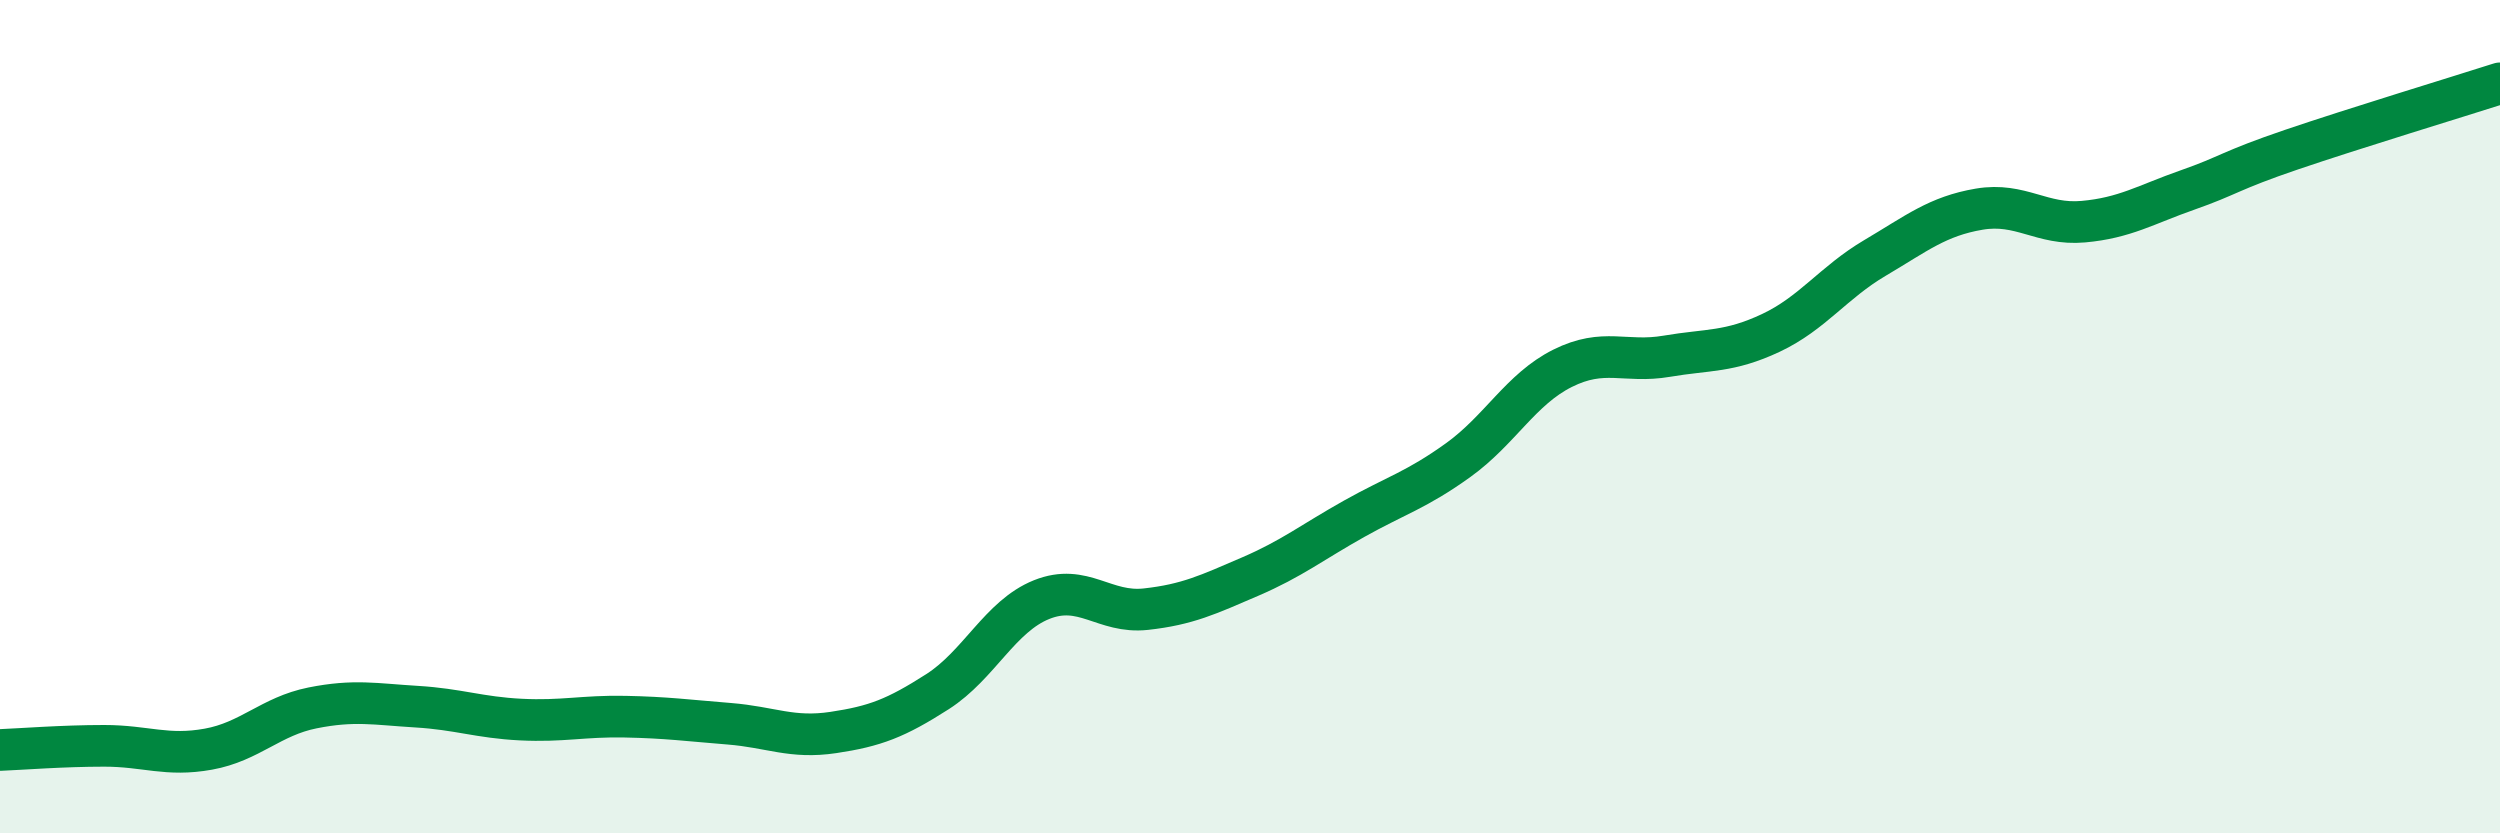
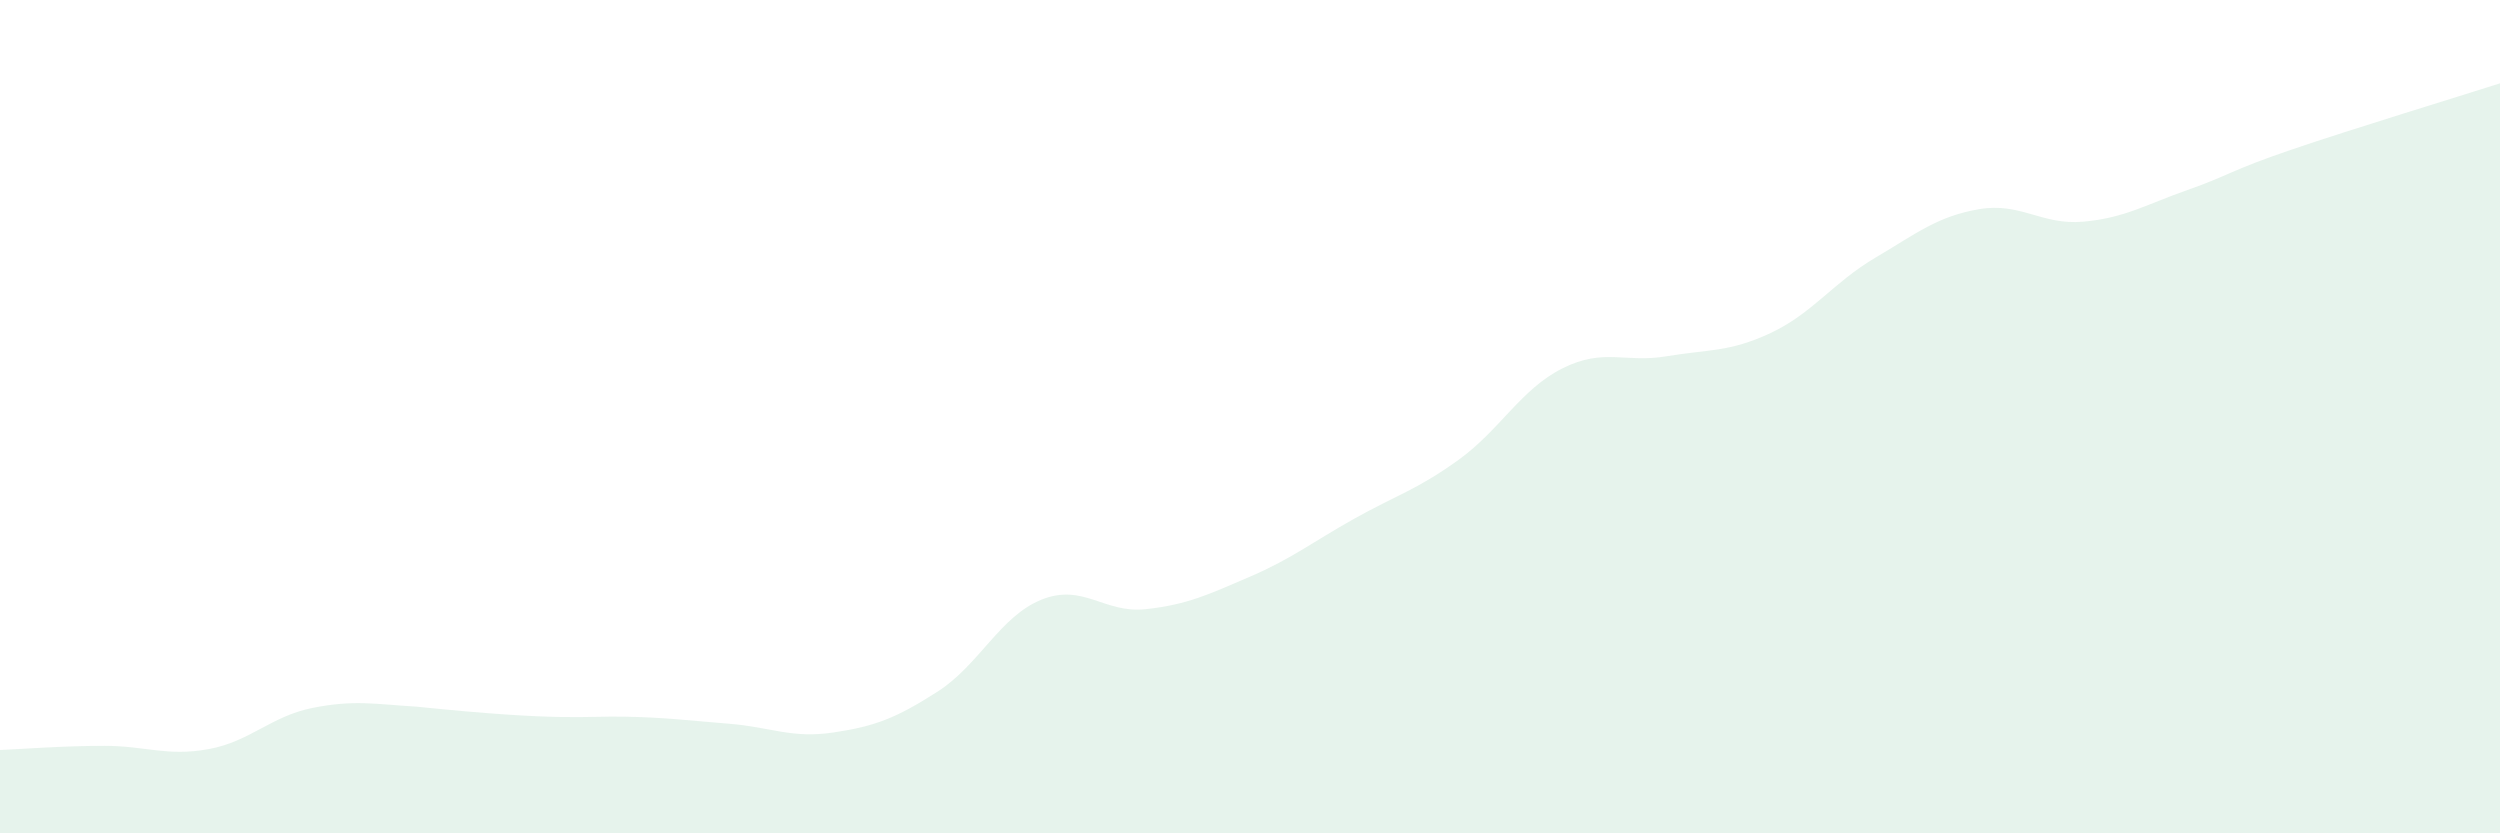
<svg xmlns="http://www.w3.org/2000/svg" width="60" height="20" viewBox="0 0 60 20">
-   <path d="M 0,18 C 0.5,17.98 1.5,17.9 2.5,17.9 C 3.5,17.9 4,18.16 5,17.98 C 6,17.8 6.5,17.19 7.5,16.99 C 8.5,16.79 9,16.9 10,16.96 C 11,17.02 11.5,17.22 12.5,17.27 C 13.5,17.32 14,17.18 15,17.2 C 16,17.22 16.5,17.29 17.5,17.37 C 18.5,17.45 19,17.73 20,17.58 C 21,17.43 21.5,17.24 22.5,16.6 C 23.5,15.96 24,14.79 25,14.39 C 26,13.99 26.5,14.73 27.5,14.62 C 28.5,14.51 29,14.27 30,13.84 C 31,13.41 31.5,13.01 32.5,12.45 C 33.5,11.89 34,11.76 35,11.04 C 36,10.32 36.5,9.34 37.5,8.84 C 38.5,8.34 39,8.72 40,8.55 C 41,8.38 41.5,8.46 42.5,7.99 C 43.5,7.52 44,6.78 45,6.19 C 46,5.6 46.5,5.19 47.5,5.02 C 48.5,4.85 49,5.41 50,5.32 C 51,5.23 51.5,4.91 52.5,4.56 C 53.5,4.21 53.5,4.1 55,3.59 C 56.5,3.08 59,2.32 60,2L60 20L0 20Z" fill="#008740" opacity="0.1" stroke-linecap="round" stroke-linejoin="round" />
-   <path d="M 0,18 C 0.5,17.98 1.5,17.9 2.5,17.9 C 3.5,17.9 4,18.16 5,17.98 C 6,17.8 6.5,17.19 7.5,16.99 C 8.5,16.79 9,16.9 10,16.96 C 11,17.02 11.5,17.22 12.5,17.27 C 13.5,17.32 14,17.18 15,17.2 C 16,17.22 16.5,17.29 17.5,17.37 C 18.5,17.45 19,17.73 20,17.58 C 21,17.43 21.5,17.24 22.5,16.6 C 23.5,15.96 24,14.79 25,14.39 C 26,13.99 26.5,14.73 27.5,14.62 C 28.5,14.51 29,14.27 30,13.84 C 31,13.41 31.5,13.01 32.5,12.45 C 33.5,11.89 34,11.76 35,11.04 C 36,10.32 36.5,9.34 37.5,8.84 C 38.5,8.34 39,8.72 40,8.55 C 41,8.38 41.5,8.46 42.5,7.99 C 43.5,7.52 44,6.78 45,6.19 C 46,5.6 46.5,5.19 47.5,5.02 C 48.5,4.85 49,5.41 50,5.32 C 51,5.23 51.5,4.91 52.5,4.56 C 53.5,4.21 53.5,4.1 55,3.59 C 56.5,3.08 59,2.32 60,2" stroke="#008740" stroke-width="1" fill="none" stroke-linecap="round" stroke-linejoin="round" />
+   <path d="M 0,18 C 0.5,17.98 1.5,17.9 2.5,17.9 C 3.5,17.9 4,18.16 5,17.98 C 6,17.8 6.5,17.19 7.5,16.99 C 8.5,16.79 9,16.9 10,16.96 C 13.5,17.32 14,17.18 15,17.2 C 16,17.22 16.5,17.29 17.5,17.37 C 18.5,17.45 19,17.73 20,17.58 C 21,17.43 21.5,17.24 22.5,16.6 C 23.5,15.96 24,14.79 25,14.39 C 26,13.99 26.5,14.73 27.5,14.62 C 28.5,14.51 29,14.27 30,13.84 C 31,13.41 31.5,13.01 32.5,12.45 C 33.5,11.89 34,11.76 35,11.04 C 36,10.32 36.5,9.34 37.5,8.84 C 38.5,8.34 39,8.72 40,8.55 C 41,8.38 41.5,8.46 42.5,7.99 C 43.5,7.52 44,6.78 45,6.19 C 46,5.6 46.5,5.19 47.5,5.02 C 48.5,4.85 49,5.41 50,5.32 C 51,5.23 51.5,4.91 52.5,4.56 C 53.5,4.21 53.5,4.1 55,3.59 C 56.5,3.08 59,2.32 60,2L60 20L0 20Z" fill="#008740" opacity="0.1" stroke-linecap="round" stroke-linejoin="round" />
</svg>